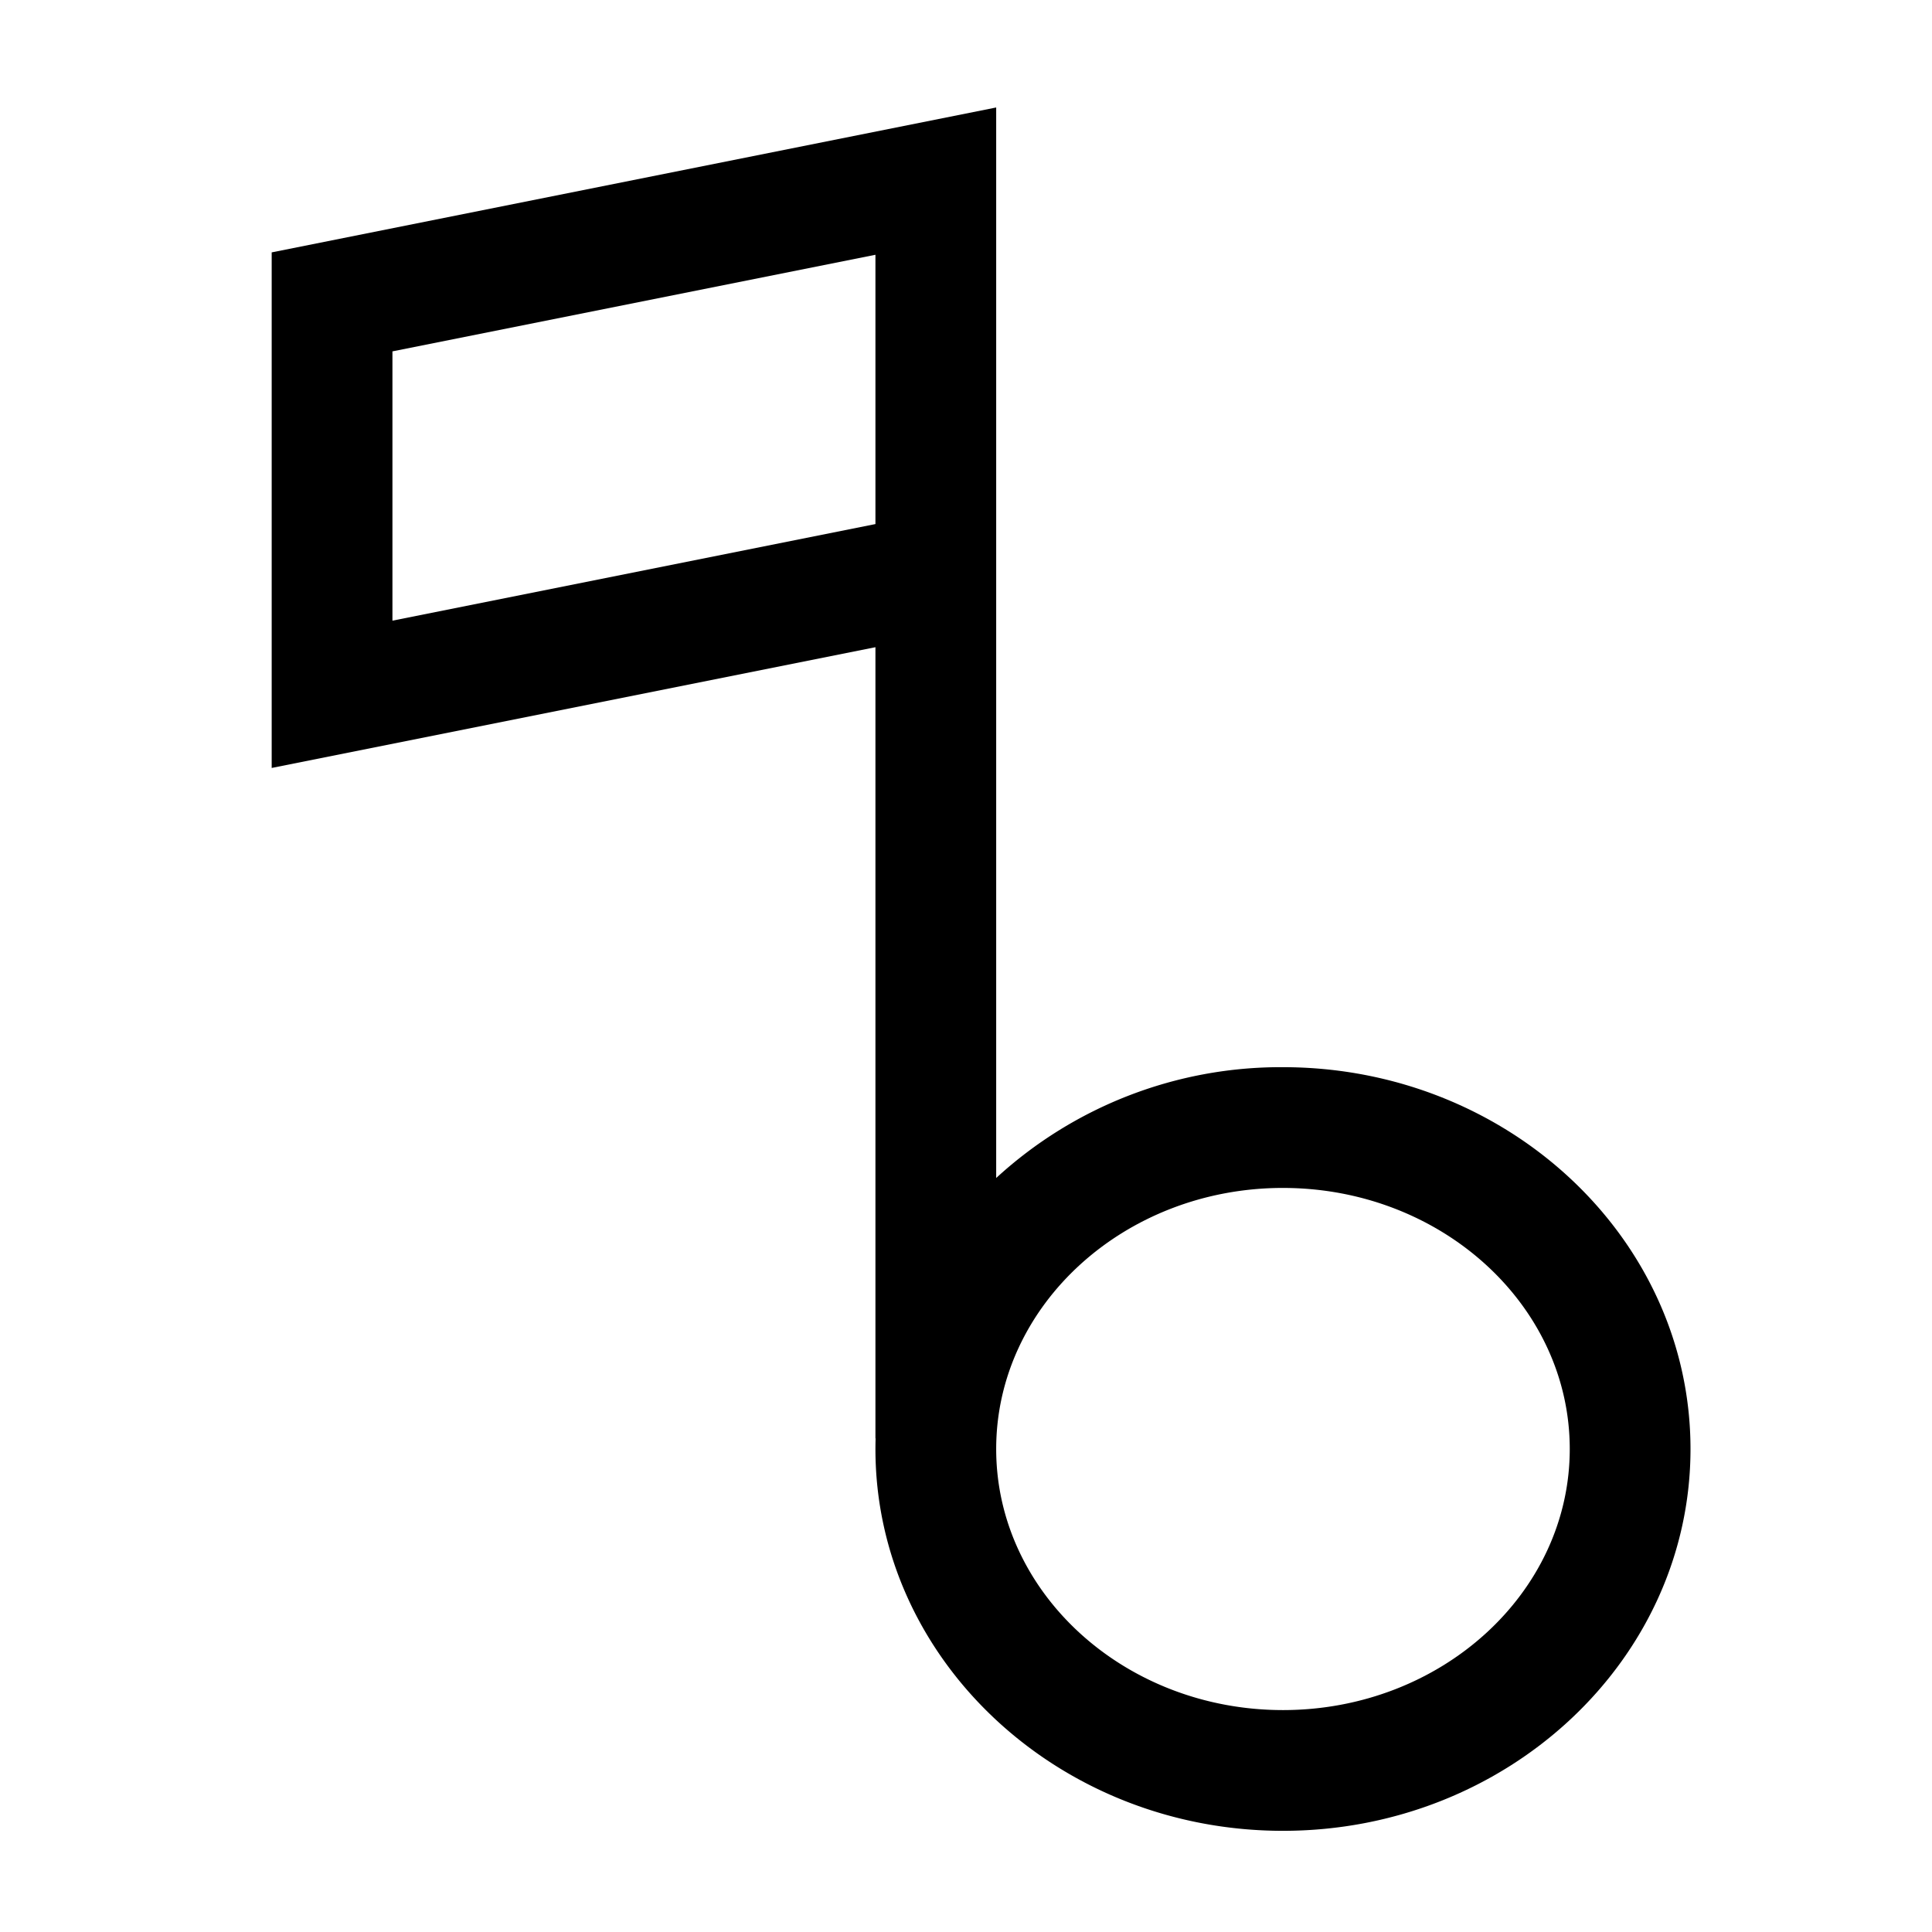
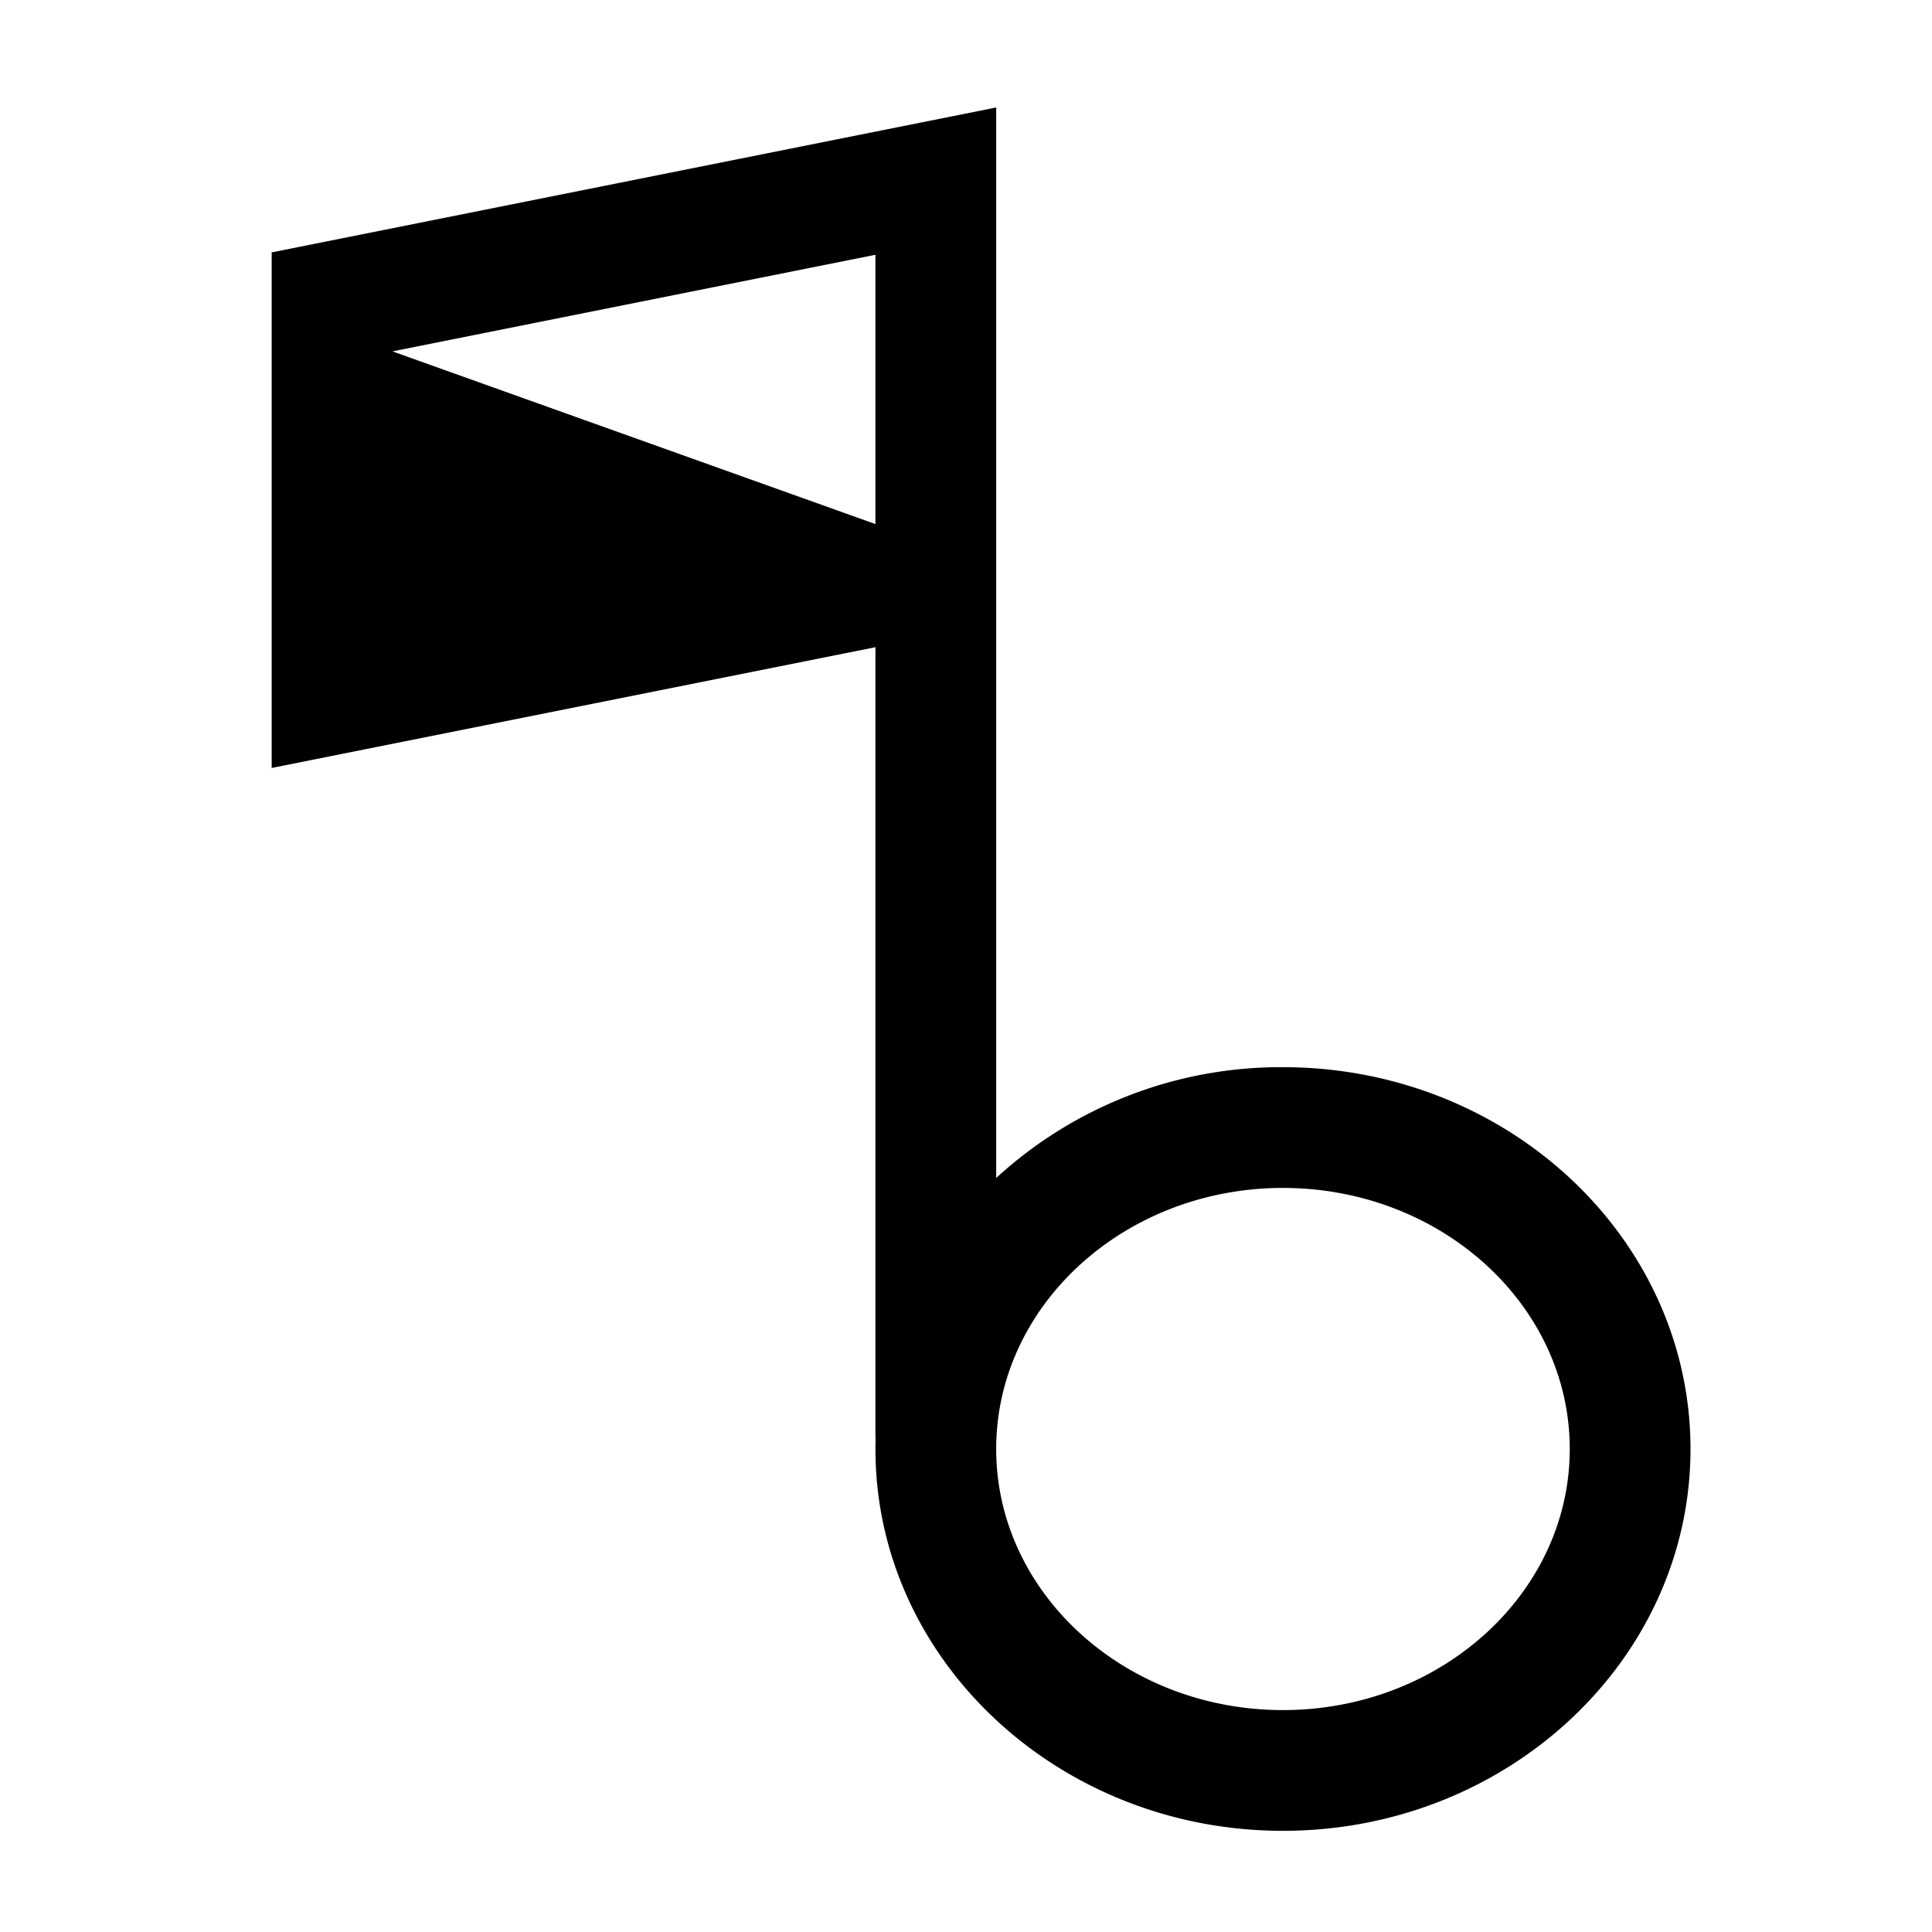
<svg xmlns="http://www.w3.org/2000/svg" viewBox="0 0 512 512">
-   <path fill="currentColor" d="M72,203.517l160-32V381.186h.044Q232,382.588,232,384c0,55.794,48.448,101.186,108,101.186S448,439.794,448,384,399.552,282.814,340,282.814a111.434,111.434,0,0,0-76,29.367V28.483L72,66.883Zm268,111.3c41.906,0,76,31.037,76,69.186s-34.094,69.186-76,69.186S264,422.149,264,384,298.094,314.814,340,314.814ZM104,93.117l128-25.6v71.366l-128,25.6Z" class="ci-primary" />
+   <path fill="currentColor" d="M72,203.517l160-32V381.186h.044Q232,382.588,232,384c0,55.794,48.448,101.186,108,101.186S448,439.794,448,384,399.552,282.814,340,282.814a111.434,111.434,0,0,0-76,29.367V28.483L72,66.883Zm268,111.3c41.906,0,76,31.037,76,69.186s-34.094,69.186-76,69.186S264,422.149,264,384,298.094,314.814,340,314.814ZM104,93.117l128-25.6v71.366Z" class="ci-primary" />
</svg>